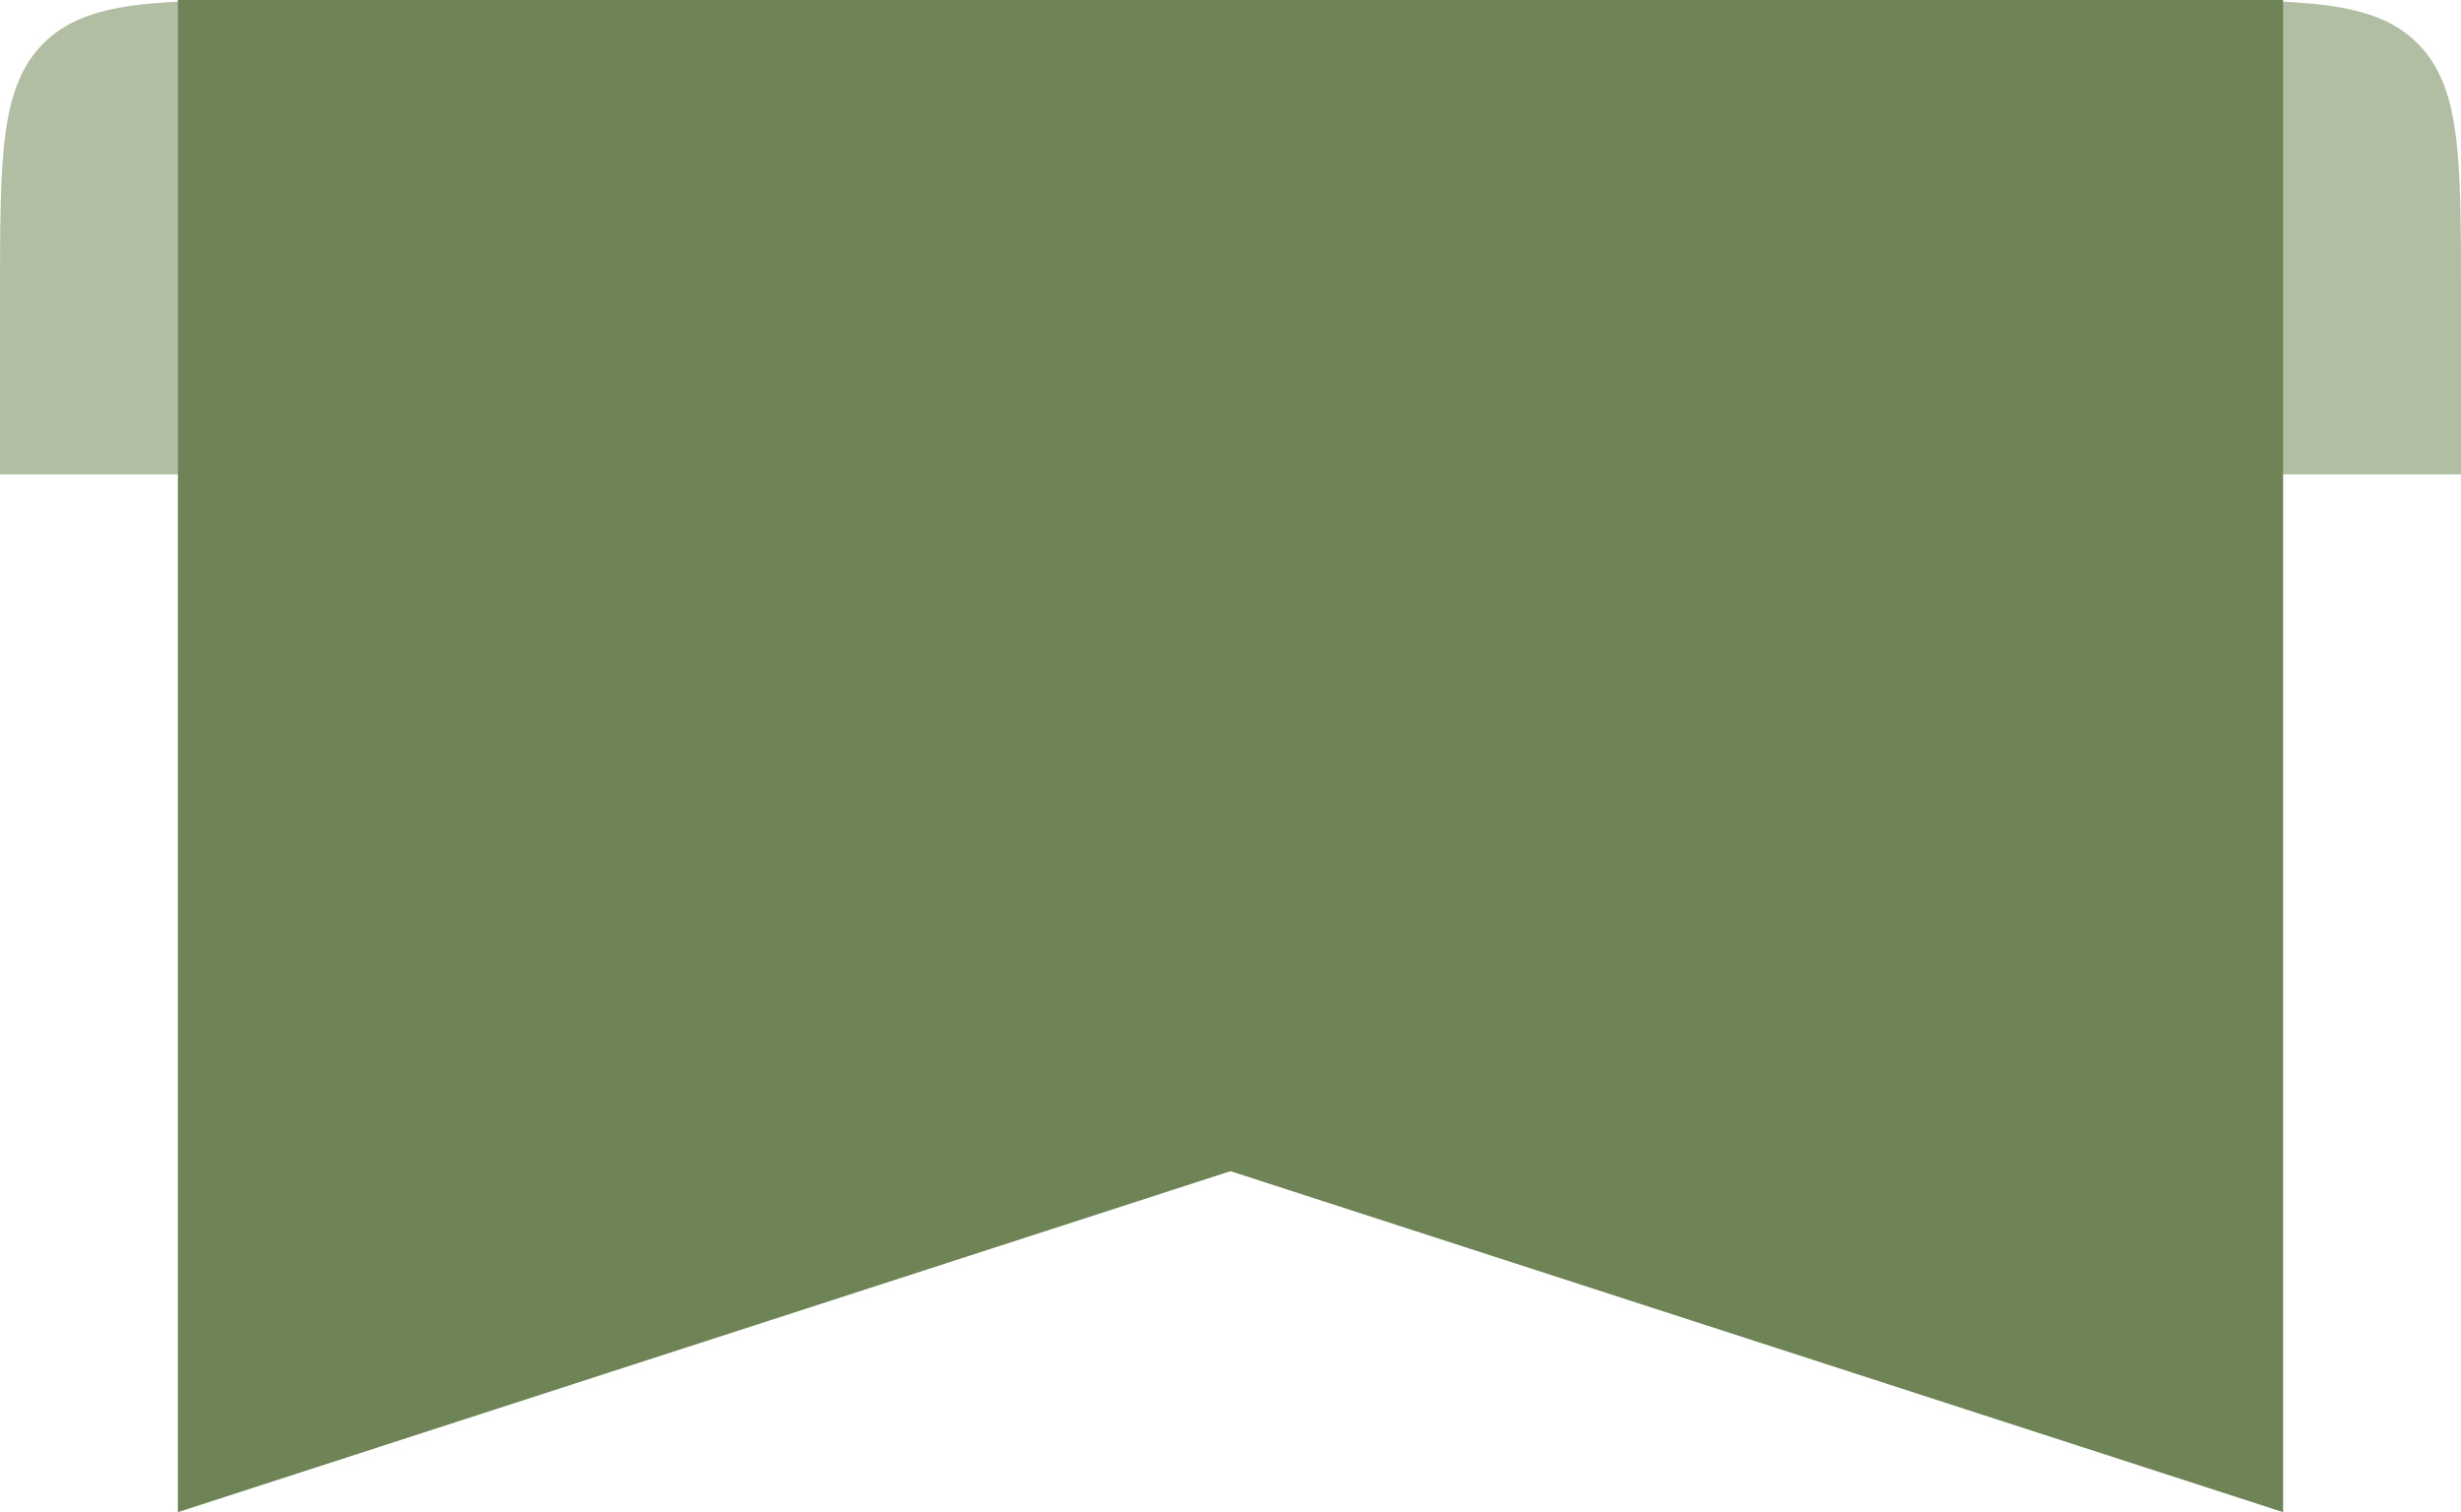
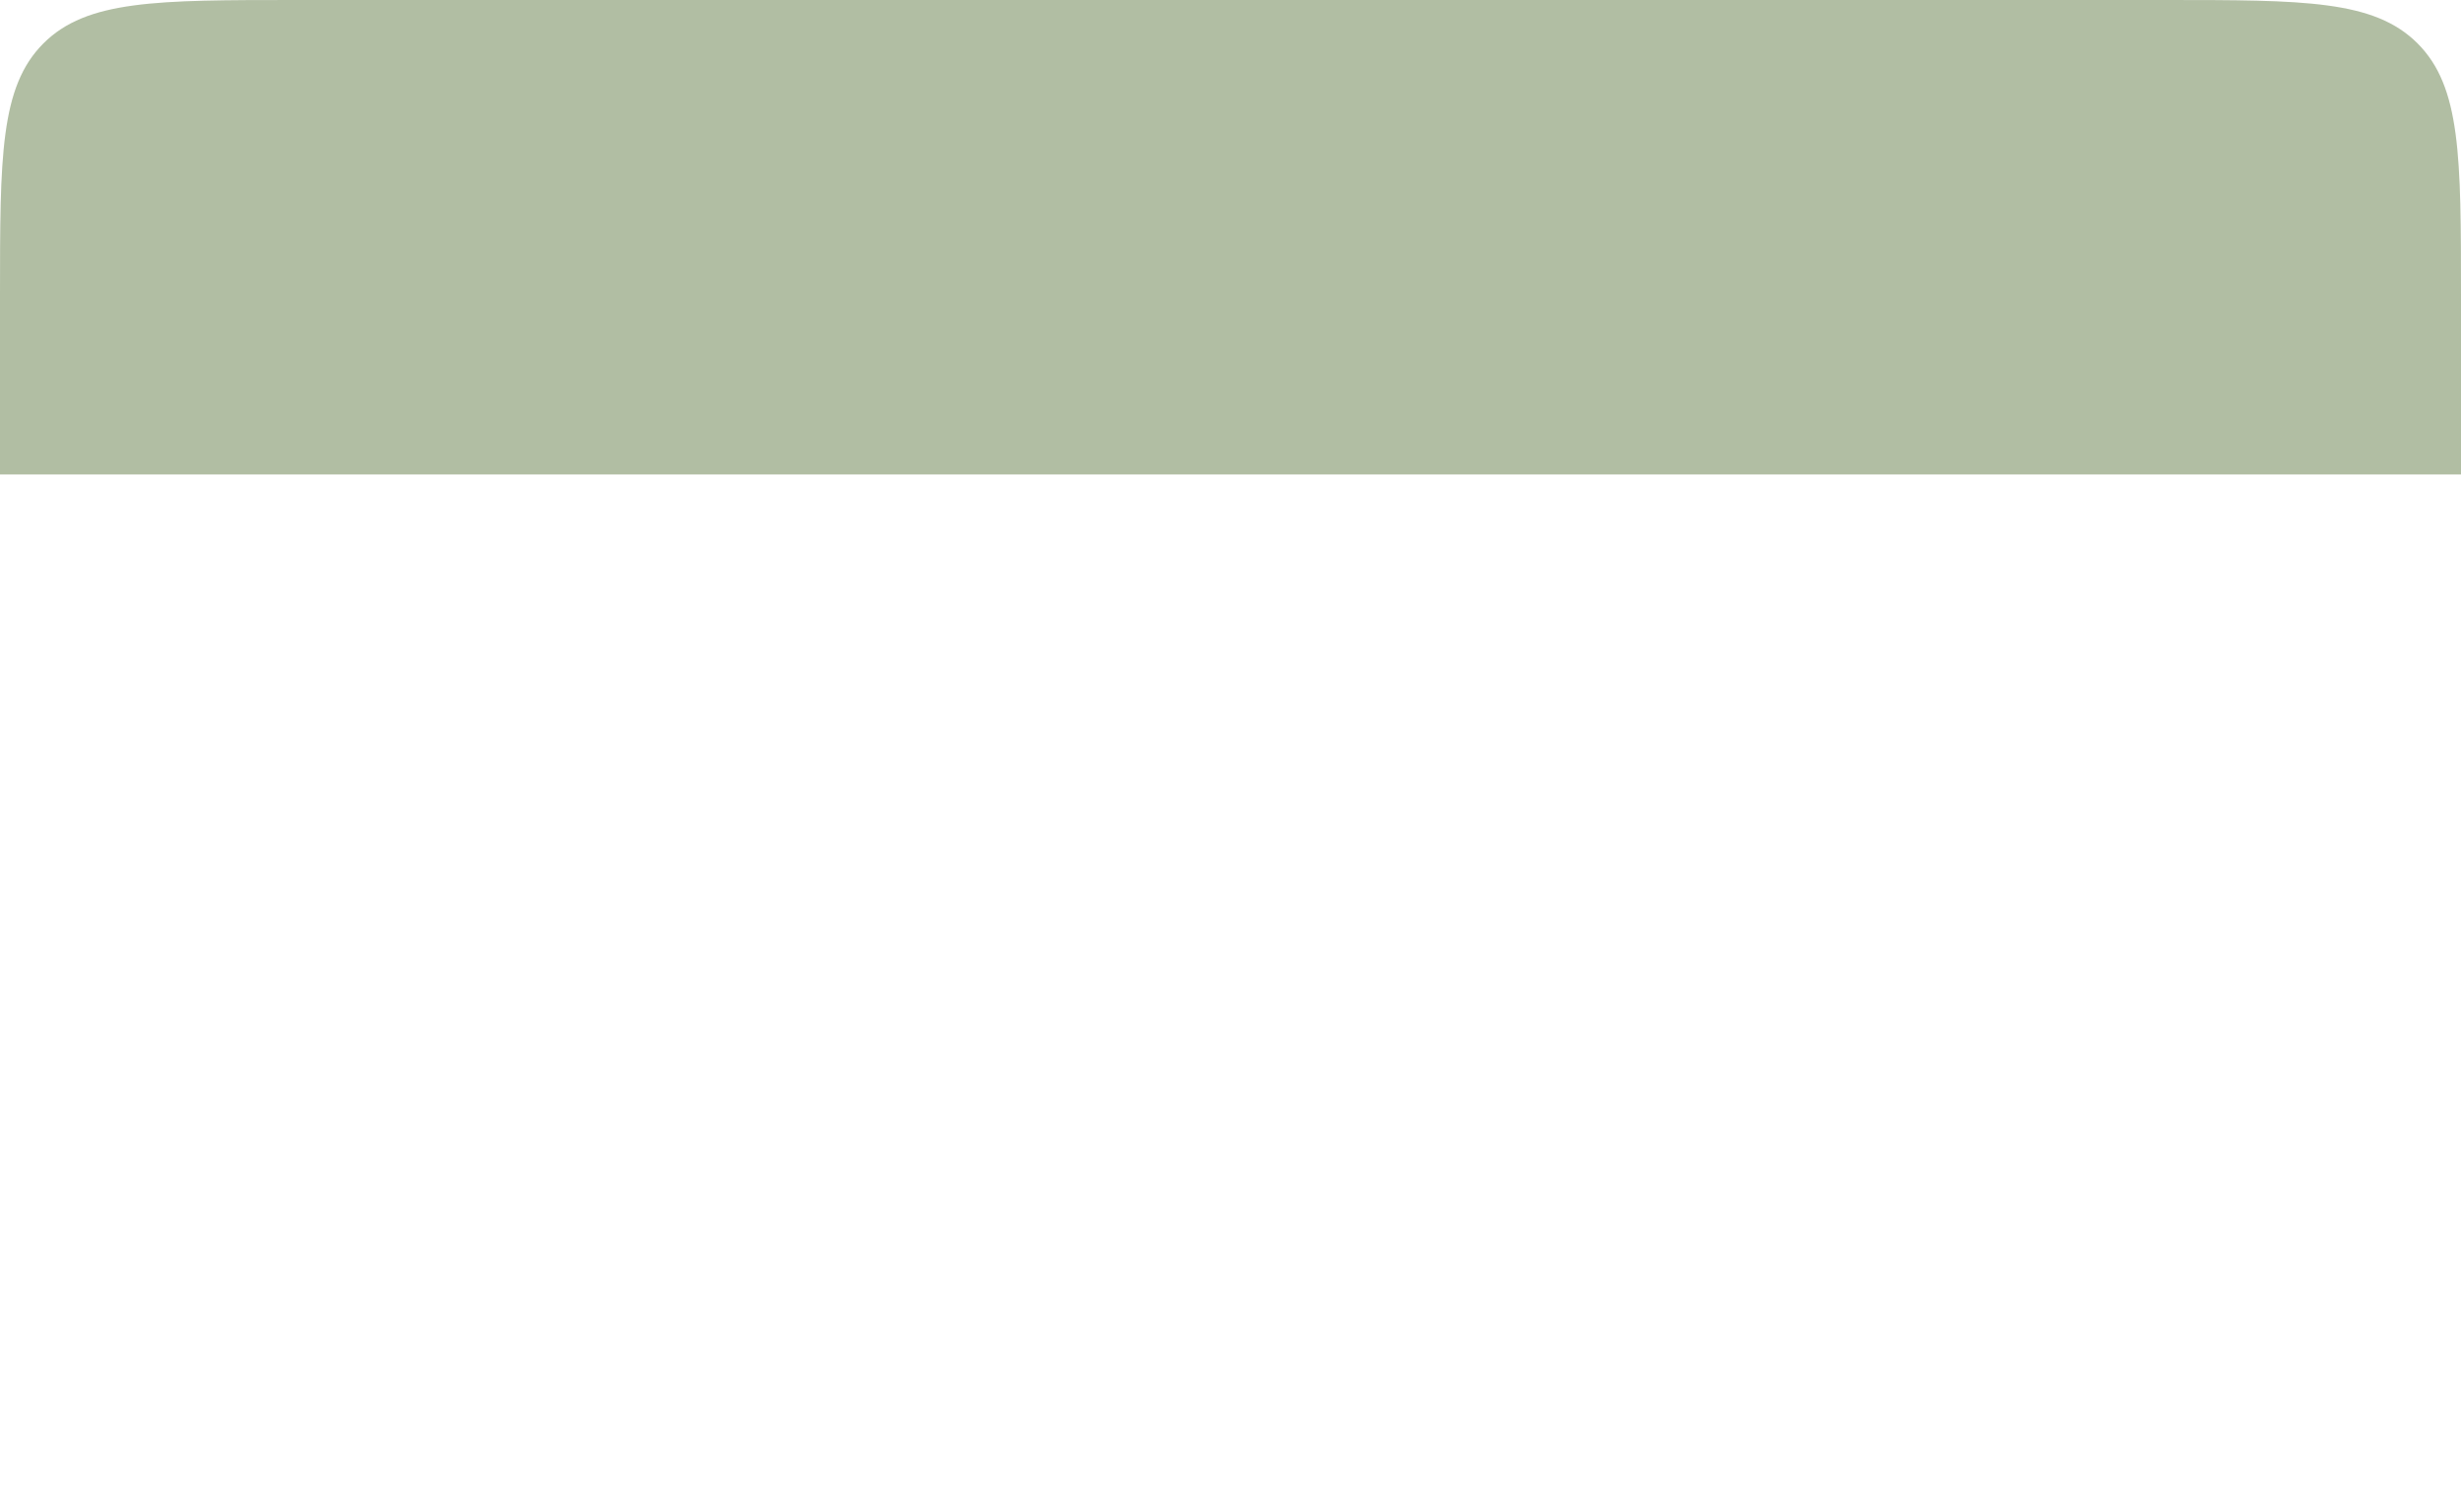
<svg xmlns="http://www.w3.org/2000/svg" width="83" height="51" viewBox="0 0 83 51" fill="none">
  <path d="M0 10C0 5.286 0 2.929 1.464 1.464C2.929 0 5.286 0 10 0H73C77.714 0 80.071 0 81.535 1.464C83 2.929 83 5.286 83 10V16H0V10Z" fill="#B1BEA3" />
-   <path d="M6 0H77V51L41.5 39.5L6 51V0Z" fill="#6E8456" />
</svg>